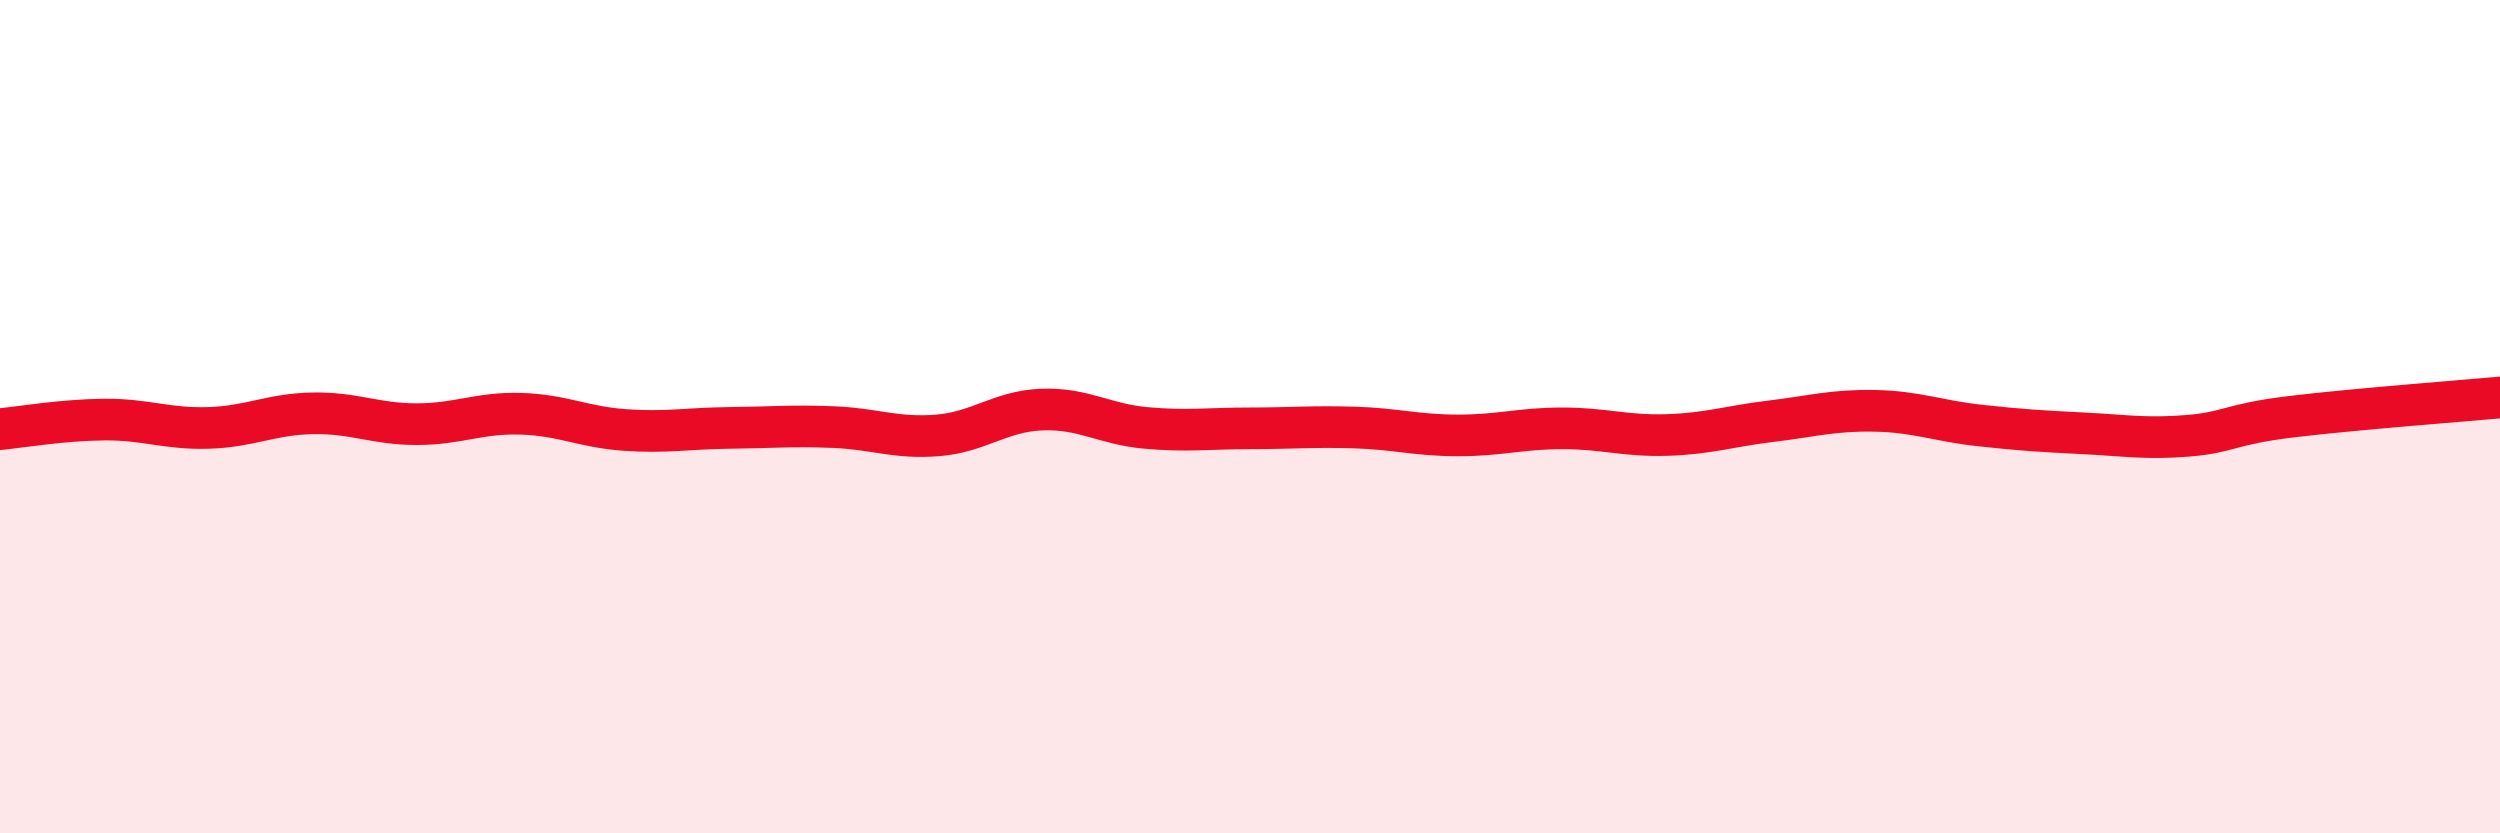
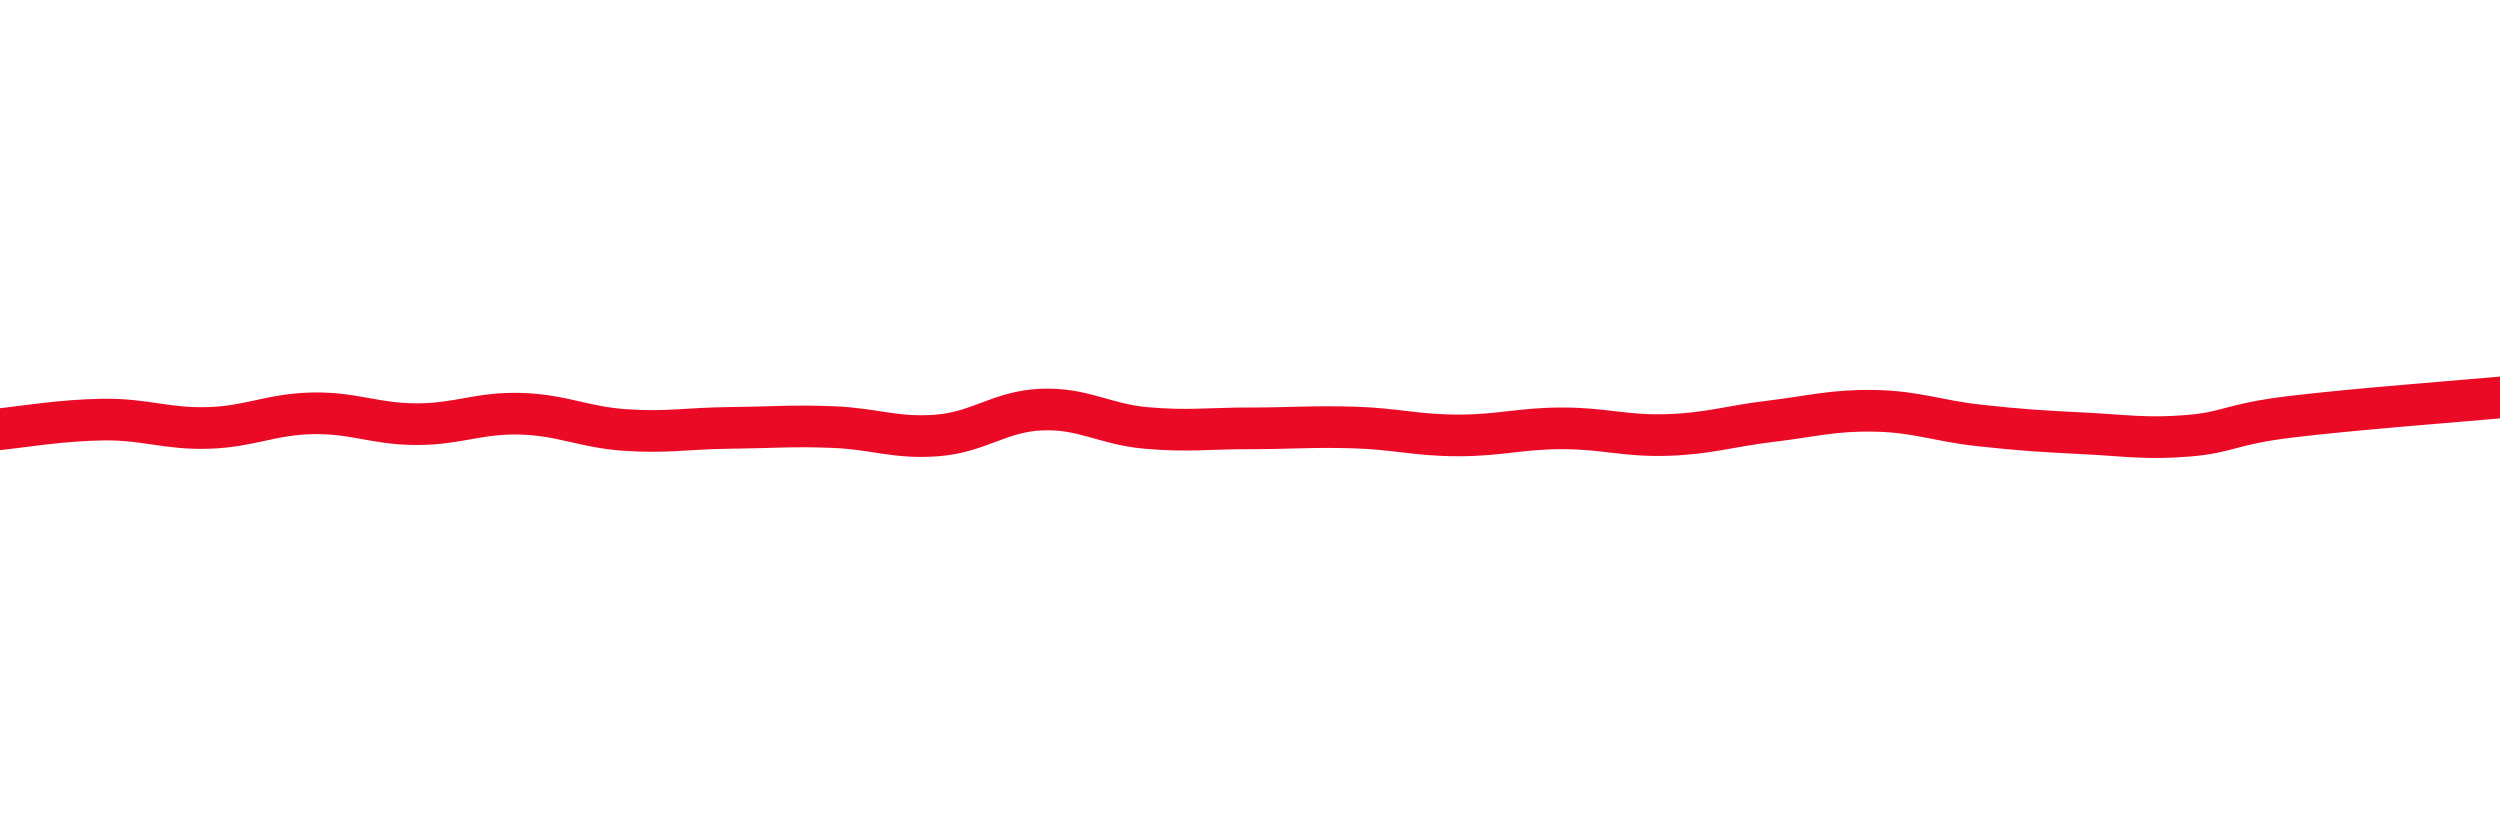
<svg xmlns="http://www.w3.org/2000/svg" width="60" height="20" viewBox="0 0 60 20">
-   <path d="M 0,10.3 C 0.5,10.25 1.5,10.08 2.5,10.07 C 3.5,10.06 4,10.3 5,10.27 C 6,10.24 6.5,9.94 7.5,9.92 C 8.5,9.9 9,10.18 10,10.18 C 11,10.18 11.5,9.9 12.5,9.93 C 13.5,9.96 14,10.25 15,10.32 C 16,10.39 16.5,10.28 17.5,10.27 C 18.5,10.26 19,10.21 20,10.25 C 21,10.29 21.5,10.53 22.5,10.45 C 23.5,10.37 24,9.87 25,9.83 C 26,9.79 26.5,10.18 27.5,10.27 C 28.5,10.36 29,10.28 30,10.28 C 31,10.28 31.5,10.23 32.5,10.26 C 33.5,10.29 34,10.45 35,10.45 C 36,10.45 36.5,10.28 37.5,10.28 C 38.5,10.28 39,10.47 40,10.44 C 41,10.41 41.5,10.23 42.5,10.11 C 43.5,9.99 44,9.84 45,9.86 C 46,9.88 46.5,10.1 47.5,10.21 C 48.5,10.32 49,10.35 50,10.4 C 51,10.45 51.5,10.54 52.5,10.46 C 53.5,10.38 53.5,10.18 55,10 C 56.5,9.82 59,9.63 60,9.54L60 20L0 20Z" fill="#EB0A25" opacity="0.1" stroke-linecap="round" stroke-linejoin="round" />
  <path d="M 0,10.3 C 0.5,10.25 1.5,10.08 2.5,10.07 C 3.5,10.06 4,10.3 5,10.27 C 6,10.24 6.5,9.94 7.5,9.92 C 8.5,9.9 9,10.18 10,10.18 C 11,10.18 11.5,9.9 12.5,9.93 C 13.5,9.96 14,10.25 15,10.32 C 16,10.39 16.5,10.28 17.5,10.27 C 18.5,10.26 19,10.21 20,10.25 C 21,10.29 21.5,10.53 22.5,10.45 C 23.5,10.37 24,9.87 25,9.83 C 26,9.79 26.5,10.18 27.5,10.27 C 28.5,10.36 29,10.28 30,10.28 C 31,10.28 31.5,10.23 32.5,10.26 C 33.5,10.29 34,10.45 35,10.45 C 36,10.45 36.5,10.28 37.5,10.28 C 38.5,10.28 39,10.47 40,10.44 C 41,10.41 41.5,10.23 42.5,10.11 C 43.5,9.99 44,9.84 45,9.86 C 46,9.88 46.5,10.1 47.5,10.21 C 48.5,10.32 49,10.35 50,10.4 C 51,10.45 51.5,10.54 52.5,10.46 C 53.5,10.38 53.5,10.18 55,10 C 56.5,9.82 59,9.63 60,9.54" stroke="#EB0A25" stroke-width="1" fill="none" stroke-linecap="round" stroke-linejoin="round" />
</svg>